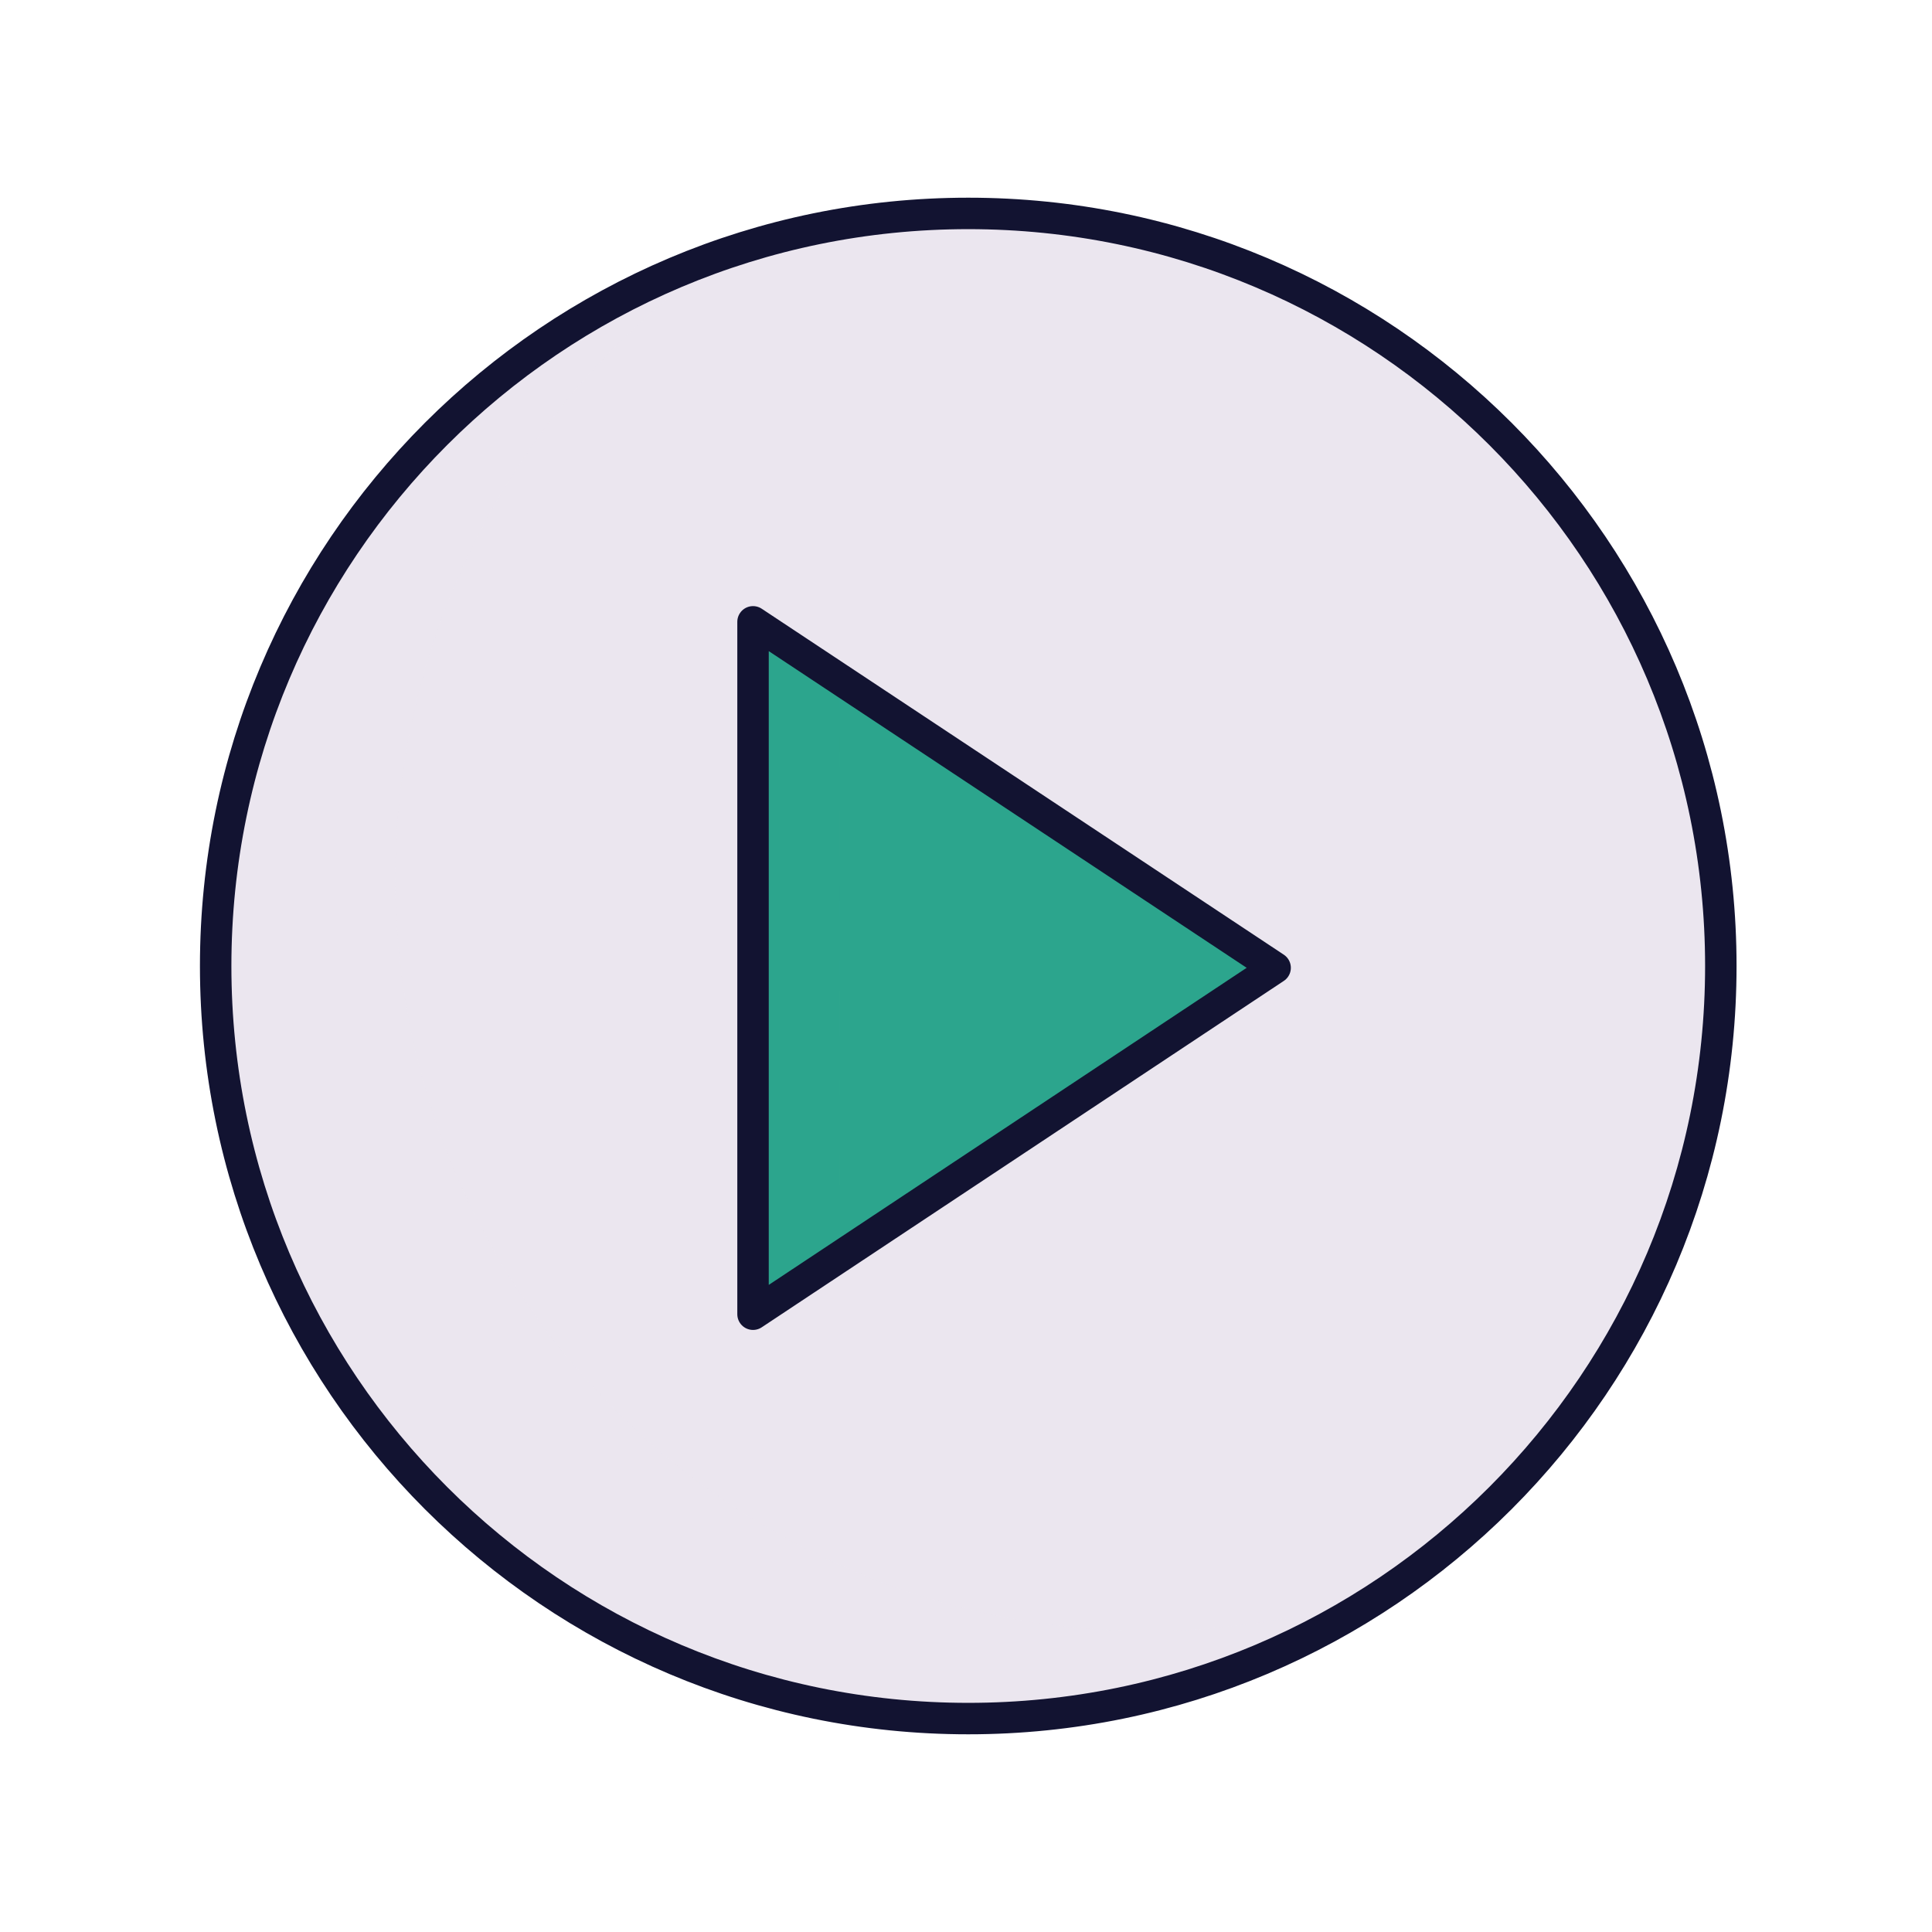
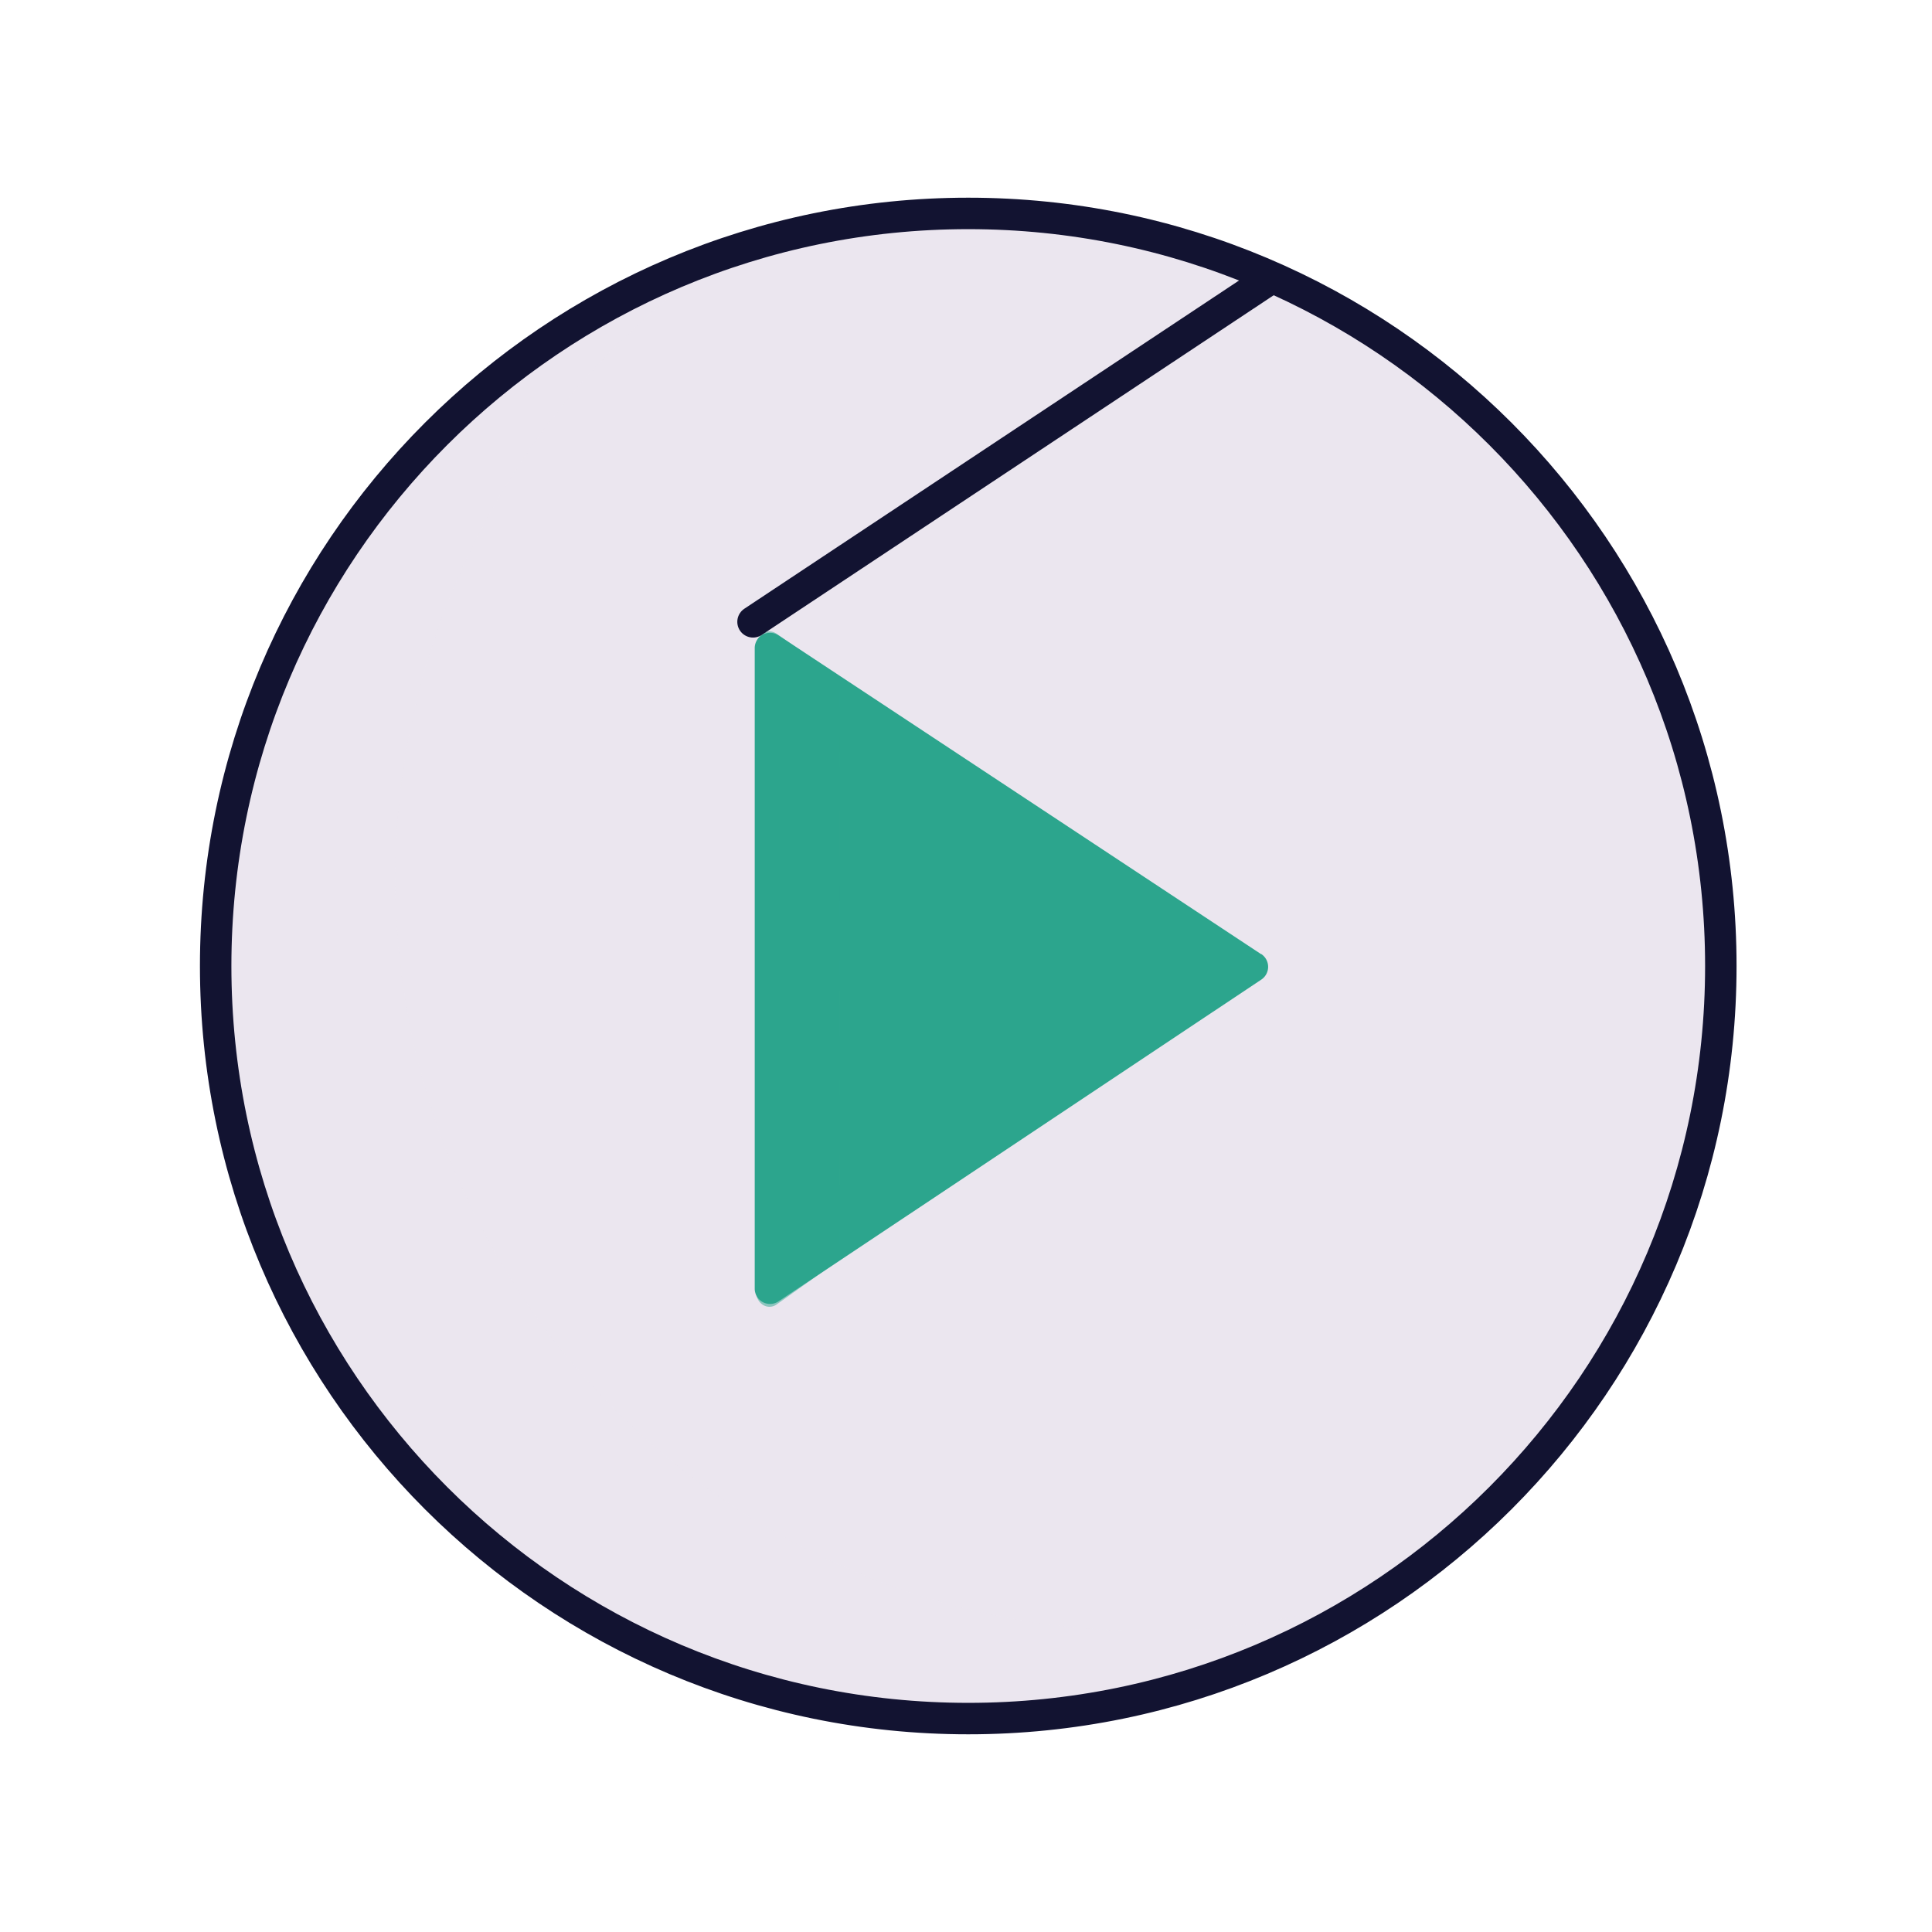
<svg xmlns="http://www.w3.org/2000/svg" xmlns:xlink="http://www.w3.org/1999/xlink" width="430" height="430" style="width:100%;height:100%;transform:translate3d(0,0,0);content-visibility:visible" viewBox="0 0 430 430">
  <defs>
    <path id="a" style="display:none" />
    <path id="b" style="display:none" />
    <path id="c" style="display:none" />
    <path id="d" style="display:none" />
    <path id="e" style="display:none" />
    <path id="f" style="display:none" />
    <path id="g" style="display:none" />
    <path id="h" style="display:none" />
    <path id="i" style="display:none" />
    <path id="j" fill="red" d="M0 167.5c92.508 0 167.5-74.992 167.5-167.5S92.508-167.5 0-167.5-167.5-92.508-167.5 0-92.508 167.5 0 167.5" style="display:block" transform="translate(215.5 215)" />
    <path id="k" fill="red" d="M0 167.5c92.508 0 167.5-74.992 167.5-167.5S92.508-167.5 0-167.5-167.5-92.508-167.5 0-92.508 167.5 0 167.5" style="display:block" transform="translate(215.5 215)" />
    <path id="l" fill="red" d="M0 167.5c92.508 0 167.5-74.992 167.5-167.5S92.508-167.5 0-167.5-167.5-92.508-167.5 0-92.508 167.5 0 167.5" style="display:block" transform="translate(215.5 215)" />
    <path id="m" fill="red" d="M0 167.5c92.508 0 167.5-74.992 167.5-167.5S92.508-167.5 0-167.5-167.5-92.508-167.5 0-92.508 167.5 0 167.5" style="display:block" transform="translate(215.5 215)" />
    <path id="n" fill="red" d="M0 167.5c92.508 0 167.5-74.992 167.5-167.5S92.508-167.5 0-167.5-167.5-92.508-167.5 0-92.508 167.5 0 167.5" style="display:block" transform="translate(215.5 215)" />
    <path id="o" fill="red" d="M0 167.5c92.508 0 167.5-74.992 167.5-167.5S92.508-167.5 0-167.5-167.5-92.508-167.5 0-92.508 167.5 0 167.5" style="display:block" transform="translate(215.5 215)" />
    <path id="p" style="display:none" />
    <path id="q" style="display:none" />
    <path id="r" style="display:none" />
    <path id="s" style="display:none" />
    <path id="t" style="display:none" />
    <path id="u" style="display:none" />
    <mask id="X" mask-type="alpha">
      <use xlink:href="#a" />
    </mask>
    <mask id="W" mask-type="alpha">
      <use xlink:href="#b" />
    </mask>
    <mask id="V" mask-type="alpha">
      <use xlink:href="#c" />
    </mask>
    <mask id="T" mask-type="alpha">
      <use xlink:href="#d" />
    </mask>
    <mask id="S" mask-type="alpha">
      <use xlink:href="#e" />
    </mask>
    <mask id="R" mask-type="alpha">
      <use xlink:href="#f" />
    </mask>
    <mask id="Q" mask-type="alpha">
      <use xlink:href="#g" />
    </mask>
    <mask id="P" mask-type="alpha">
      <use xlink:href="#h" />
    </mask>
    <mask id="O" mask-type="alpha">
      <use xlink:href="#i" />
    </mask>
    <mask id="M" mask-type="alpha">
      <use xlink:href="#j" />
    </mask>
    <mask id="L" mask-type="alpha">
      <use xlink:href="#k" />
    </mask>
    <mask id="K" mask-type="alpha">
      <use xlink:href="#l" />
    </mask>
    <mask id="J" mask-type="alpha">
      <use xlink:href="#m" />
    </mask>
    <mask id="I" mask-type="alpha">
      <use xlink:href="#n" />
    </mask>
    <mask id="H" mask-type="alpha">
      <use xlink:href="#o" />
    </mask>
    <mask id="E" mask-type="alpha">
      <use xlink:href="#p" />
    </mask>
    <mask id="D" mask-type="alpha">
      <use xlink:href="#q" />
    </mask>
    <mask id="C" mask-type="alpha">
      <use xlink:href="#r" />
    </mask>
    <mask id="A" mask-type="alpha">
      <use xlink:href="#s" />
    </mask>
    <mask id="z" mask-type="alpha">
      <use xlink:href="#t" />
    </mask>
    <mask id="y" mask-type="alpha">
      <use xlink:href="#u" />
    </mask>
    <clipPath id="v">
      <path d="M0 0h430v430H0z" />
    </clipPath>
    <clipPath id="U">
      <path d="M0 0h430v430H0z" />
    </clipPath>
    <clipPath id="N">
      <path d="M0 0h430v430H0z" />
    </clipPath>
    <clipPath id="G">
      <path d="M0 0h430v430H0z" />
    </clipPath>
    <clipPath id="F">
      <path d="M0 0h430v430H0z" />
    </clipPath>
    <clipPath id="B">
      <path d="M0 0h430v430H0z" />
    </clipPath>
    <clipPath id="x">
      <path d="M0 0h430v430H0z" />
    </clipPath>
    <clipPath id="w">
      <path d="M0 0h430v430H0z" />
    </clipPath>
  </defs>
  <g clip-path="url(#v)">
    <g clip-path="url(#w)" style="display:none">
      <path class="tertiary" style="display:none" />
      <path class="tertiary" style="mix-blend-mode:multiply;display:none" />
      <path fill="none" class="primary" style="display:none" />
      <path class="secondary" style="display:none" />
      <path class="secondary" style="mix-blend-mode:multiply;display:none" />
      <path fill="none" class="primary" style="display:none" />
      <path class="secondary" style="display:none" />
      <path class="secondary" style="mix-blend-mode:multiply;display:none" />
-       <path fill="none" class="primary" style="display:none" />
      <path class="secondary" style="display:none" />
      <path class="secondary" style="mix-blend-mode:multiply;display:none" />
      <path fill="none" class="primary" style="display:none" />
    </g>
    <g clip-path="url(#x)" style="display:none">
      <path class="tertiary" style="display:none" />
      <path class="tertiary" style="mix-blend-mode:multiply;display:none" />
      <g mask="url(#y)" style="display:none">
        <path class="secondary" />
      </g>
      <g mask="url(#z)" style="mix-blend-mode:multiply;display:none">
        <path class="secondary" />
      </g>
      <g mask="url(#A)" style="display:none">
        <path fill="none" class="primary" />
      </g>
      <path fill="none" class="primary" style="display:none" />
      <path class="secondary" style="display:none" />
      <path class="secondary" style="mix-blend-mode:multiply;display:none" />
      <path fill="none" class="primary" style="display:none" />
      <path class="secondary" style="display:none" />
      <path class="secondary" style="mix-blend-mode:multiply;display:none" />
      <path fill="none" class="primary" style="display:none" />
    </g>
    <g clip-path="url(#B)" style="display:none">
      <path class="tertiary" style="display:none" />
      <path class="tertiary" style="mix-blend-mode:multiply;display:none" />
      <g mask="url(#C)" style="display:none">
        <path class="secondary" />
      </g>
      <g mask="url(#D)" style="mix-blend-mode:multiply;display:none">
        <path class="secondary" />
      </g>
      <g mask="url(#E)" style="display:none">
        <path fill="none" class="primary" />
      </g>
      <path fill="none" class="primary" style="display:none" />
      <path class="secondary" style="display:none" />
      <path class="secondary" style="mix-blend-mode:multiply;display:none" />
      <path fill="none" class="primary" style="display:none" />
      <path class="secondary" style="display:none" />
      <path class="secondary" style="mix-blend-mode:multiply;display:none" />
      <path fill="none" class="primary" style="display:none" />
    </g>
    <g clip-path="url(#F)" style="display:none">
      <path class="tertiary" style="display:none" />
      <path class="tertiary" style="mix-blend-mode:multiply;display:none" />
      <path fill="none" class="primary" style="display:none" />
      <path class="secondary" style="display:none" />
      <path class="secondary" style="mix-blend-mode:multiply;display:none" />
      <path fill="none" class="primary" style="display:none" />
      <path class="secondary" style="display:none" />
      <path class="secondary" style="mix-blend-mode:multiply;display:none" />
-       <path fill="none" class="primary" style="display:none" />
    </g>
    <g clip-path="url(#G)" style="display:block">
      <path fill="#EBE6EF" d="M139.271 93.058A167.498 167.498 0 0 0 0-167.5 167.502 167.502 0 0 0-164.281 32.678 167.498 167.498 0 0 0 64.099 154.75a167.5 167.5 0 0 0 75.172-61.692" class="tertiary" style="display:block" transform="translate(215.499 215.5)" />
      <g opacity=".5" style="mix-blend-mode:multiply;display:block">
        <path fill="#EBE6EF" d="M222.822 359.781a167.5 167.5 0 0 0 86.915-5.806A167.494 167.494 0 0 1 97.059 333.94a167.5 167.5 0 0 1 64.203-276.916 167.5 167.5 0 0 0-24.203 256.916 167.5 167.5 0 0 0 85.763 45.841" class="tertiary" opacity="1" />
      </g>
      <g mask="url(#H)" style="display:block">
        <path fill="#2CA58D" d="M173.278 141.415 280.69 212.37l.029-.03a3.42 3.42 0 0 1 1.526 2.846 3.42 3.42 0 0 1-1.526 2.845L173.278 289.64a3.407 3.407 0 0 1-5.301-2.792V144.256a3.4 3.4 0 0 1 1.798-3.011 3.41 3.41 0 0 1 3.503.17" class="secondary" />
      </g>
      <g mask="url(#I)" opacity=".5" style="mix-blend-mode:multiply;display:block">
        <path fill="#2CA58D" d="m172.941 141.116 13.988 9.716.026 129.469-14.014 9.966a2.8 2.8 0 0 1-1.52.576 2.7 2.7 0 0 1-1.563-.392 3.2 3.2 0 0 1-1.168-1.247 3.8 3.8 0 0 1-.443-1.752V143.98a3.8 3.8 0 0 1 .426-1.77c.28-.535.684-.973 1.166-1.267a2.7 2.7 0 0 1 1.572-.403c.546.03 1.075.23 1.53.576" class="secondary" opacity="1" />
      </g>
      <g mask="url(#J)" style="display:block">
-         <path fill="none" stroke="#121331" stroke-linecap="round" stroke-linejoin="round" stroke-width="7" d="M167.6 138.4v154.1l116.2-77.1z" class="primary" />
+         <path fill="none" stroke="#121331" stroke-linecap="round" stroke-linejoin="round" stroke-width="7" d="M167.6 138.4l116.2-77.1z" class="primary" />
      </g>
      <g mask="url(#K)" style="display:none">
        <path fill="#2CA58D" d="M172.728 141.415 280.14 212.37l.029-.03a3.42 3.42 0 0 1 1.526 2.846 3.42 3.42 0 0 1-1.526 2.845L172.728 289.64a3.407 3.407 0 0 1-5.301-2.792V144.256a3.4 3.4 0 0 1 1.798-3.011 3.41 3.41 0 0 1 3.503.17" class="secondary" />
      </g>
      <g mask="url(#L)" opacity=".5" style="mix-blend-mode:multiply;display:none">
        <path fill="#2CA58D" d="m172.391 141.116 13.988 9.716.026 129.469-14.014 9.966a2.8 2.8 0 0 1-1.52.576 2.7 2.7 0 0 1-1.563-.392 3.2 3.2 0 0 1-1.168-1.247 3.8 3.8 0 0 1-.443-1.752V143.98a3.8 3.8 0 0 1 .426-1.77c.28-.535.684-.973 1.166-1.267a2.7 2.7 0 0 1 1.572-.403c.546.03 1.075.23 1.53.576" class="secondary" opacity="1" />
      </g>
      <g mask="url(#M)" style="display:none">
        <path fill="none" stroke="#121331" stroke-linecap="round" stroke-linejoin="round" stroke-width="7" d="M167.6 138.4v154.1l116.2-77.1z" class="primary" />
      </g>
      <path fill="none" stroke="#121331" stroke-linecap="round" stroke-linejoin="round" stroke-width="7" d="M0 167.5c92.508 0 167.5-74.992 167.5-167.5S92.508-167.5 0-167.5-167.5-92.508-167.5 0-92.508 167.5 0 167.5" class="primary" style="display:block" transform="translate(215.5 215)" />
    </g>
    <g clip-path="url(#N)" style="display:none">
      <path class="tertiary" style="display:none" />
      <path class="tertiary" style="mix-blend-mode:multiply;display:none" />
      <g mask="url(#O)" style="display:none">
        <path class="secondary" />
      </g>
      <g mask="url(#P)" style="mix-blend-mode:multiply;display:none">
        <path class="secondary" />
      </g>
      <g mask="url(#Q)" style="display:none">
        <path fill="none" class="primary" />
      </g>
      <g mask="url(#R)" style="display:none">
        <path class="secondary" />
      </g>
      <g mask="url(#S)" style="mix-blend-mode:multiply;display:none">
        <path class="secondary" />
      </g>
      <g mask="url(#T)" style="display:none">
        <path fill="none" class="primary" />
      </g>
      <path fill="none" class="primary" style="display:none" />
    </g>
    <g clip-path="url(#U)" style="display:none">
      <path class="tertiary" style="display:none" />
      <path class="tertiary" style="mix-blend-mode:multiply;display:none" />
      <g mask="url(#V)" style="display:none">
        <path class="secondary" />
      </g>
      <g mask="url(#W)" style="mix-blend-mode:multiply;display:none">
        <path class="secondary" />
      </g>
      <g mask="url(#X)" style="display:none">
        <path fill="none" class="primary" />
      </g>
      <path fill="none" class="primary" style="display:none" />
    </g>
  </g>
</svg>